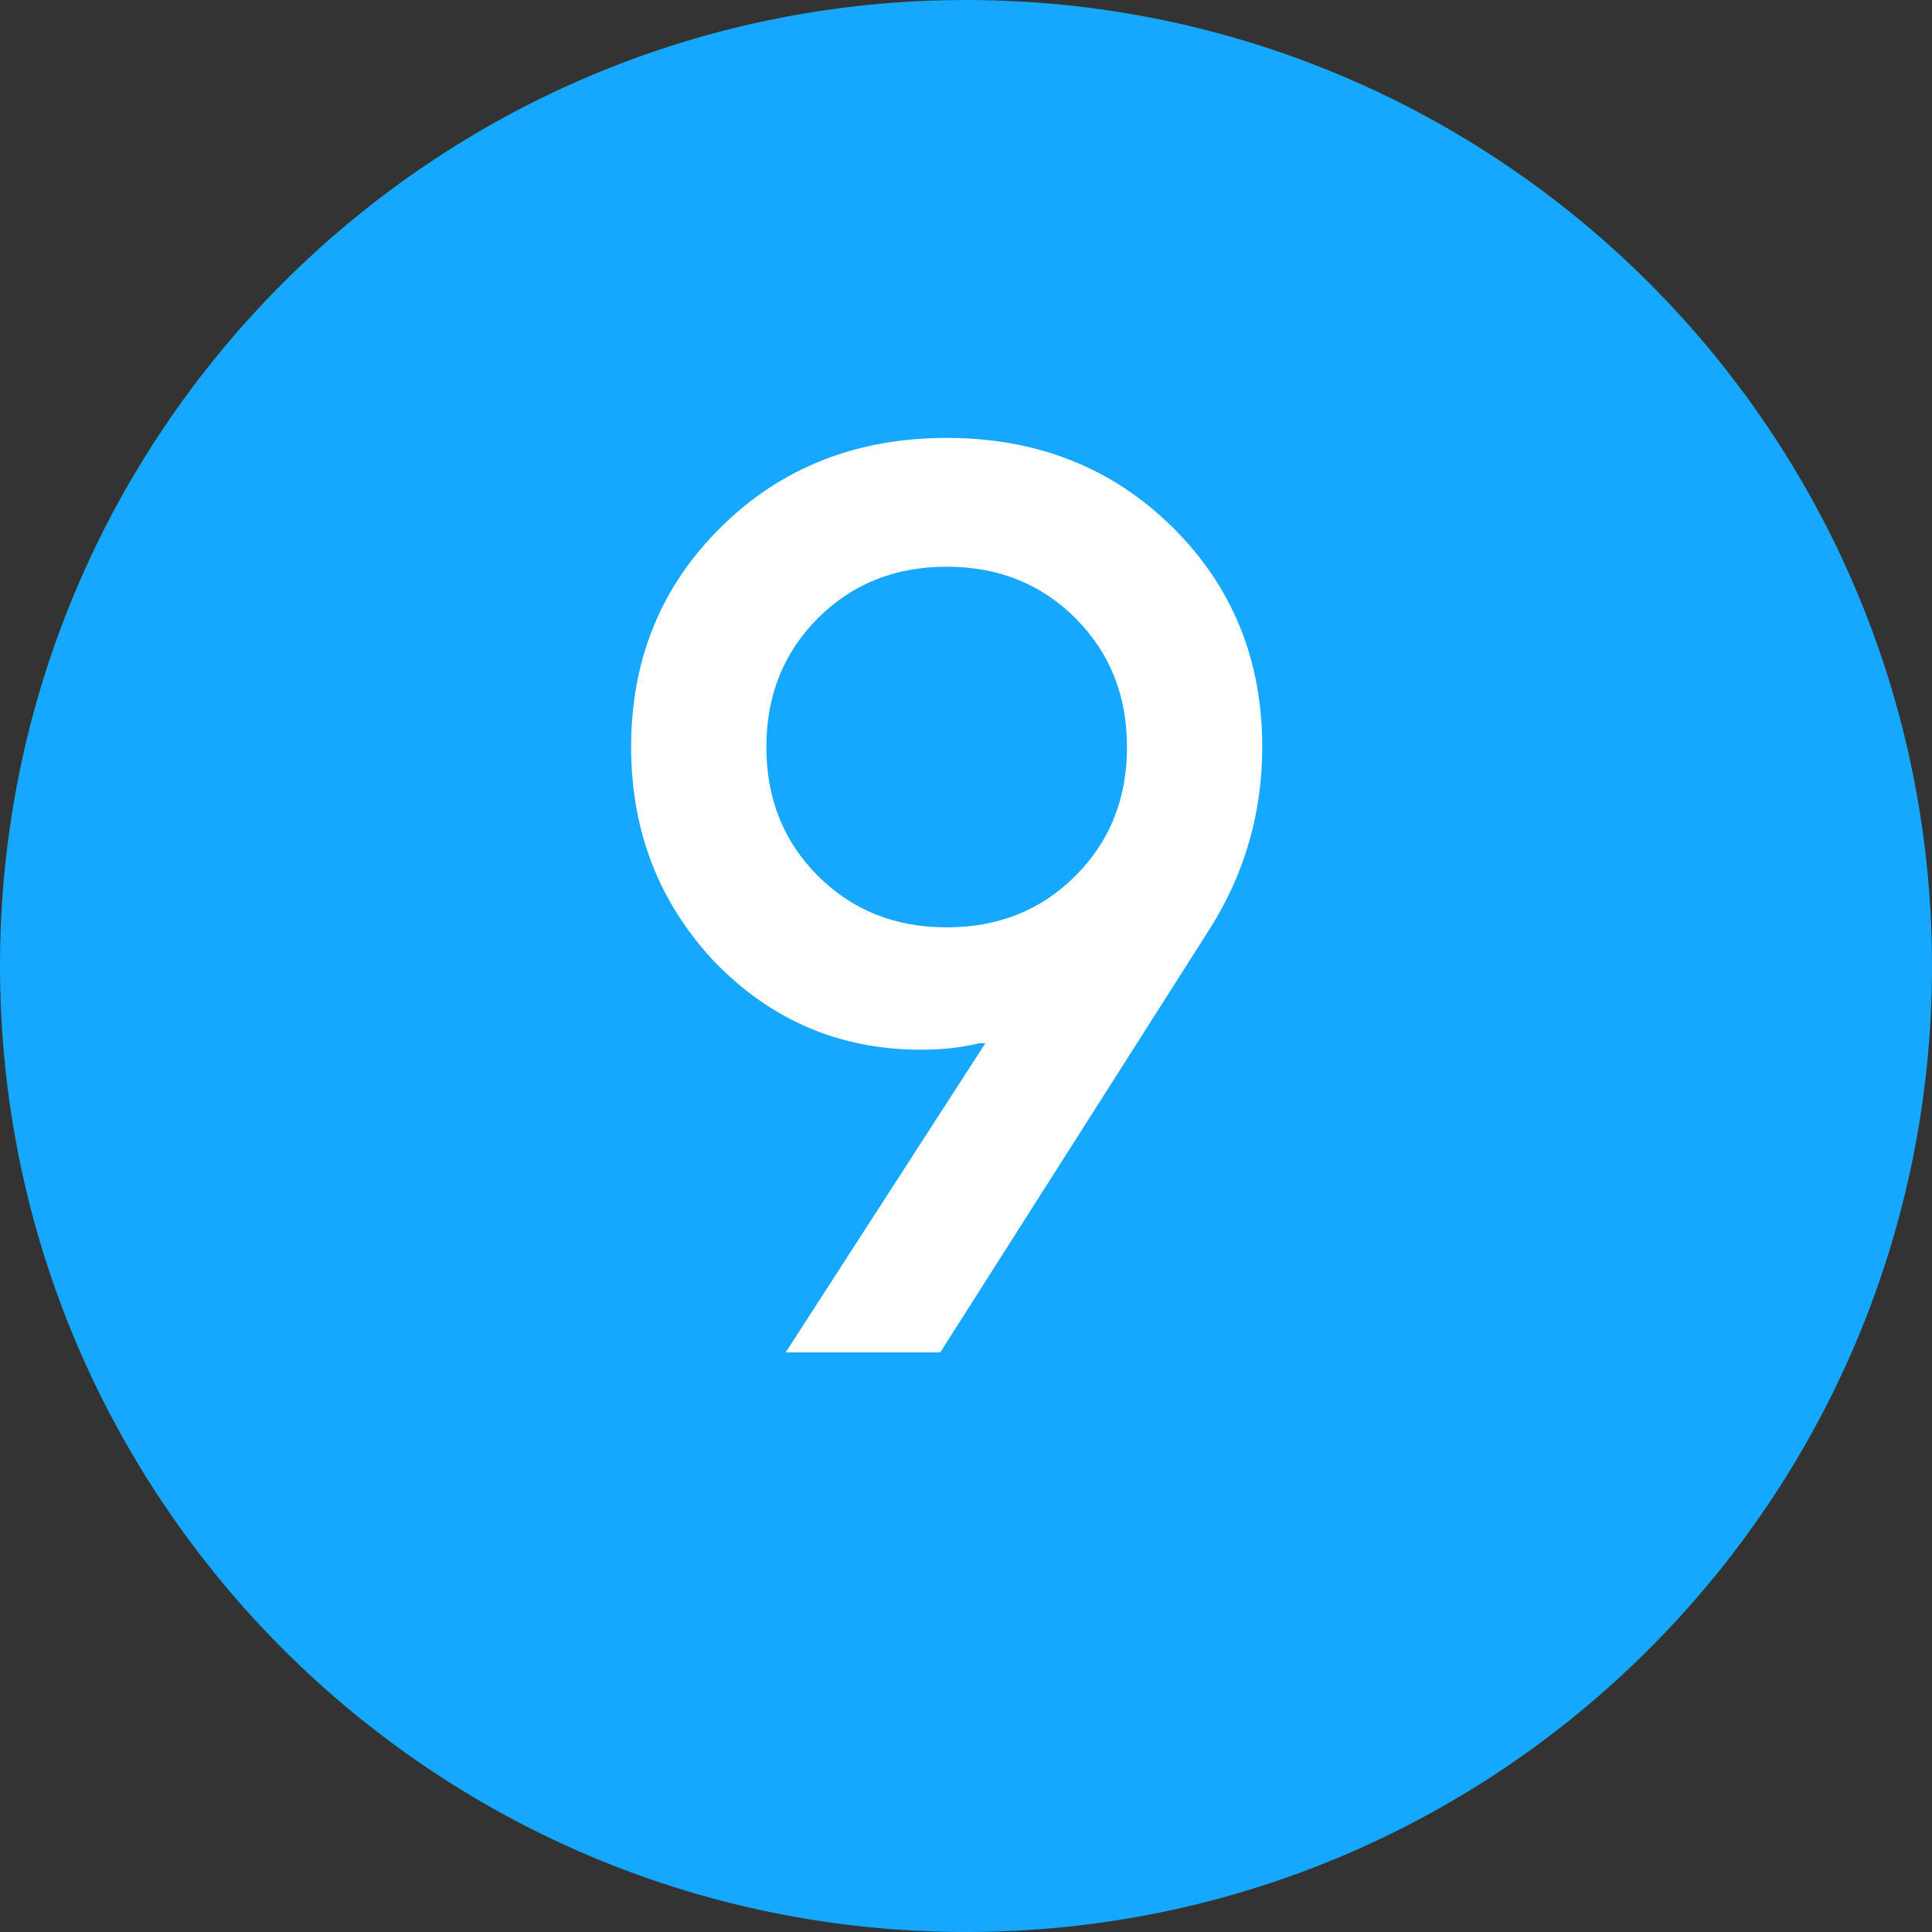
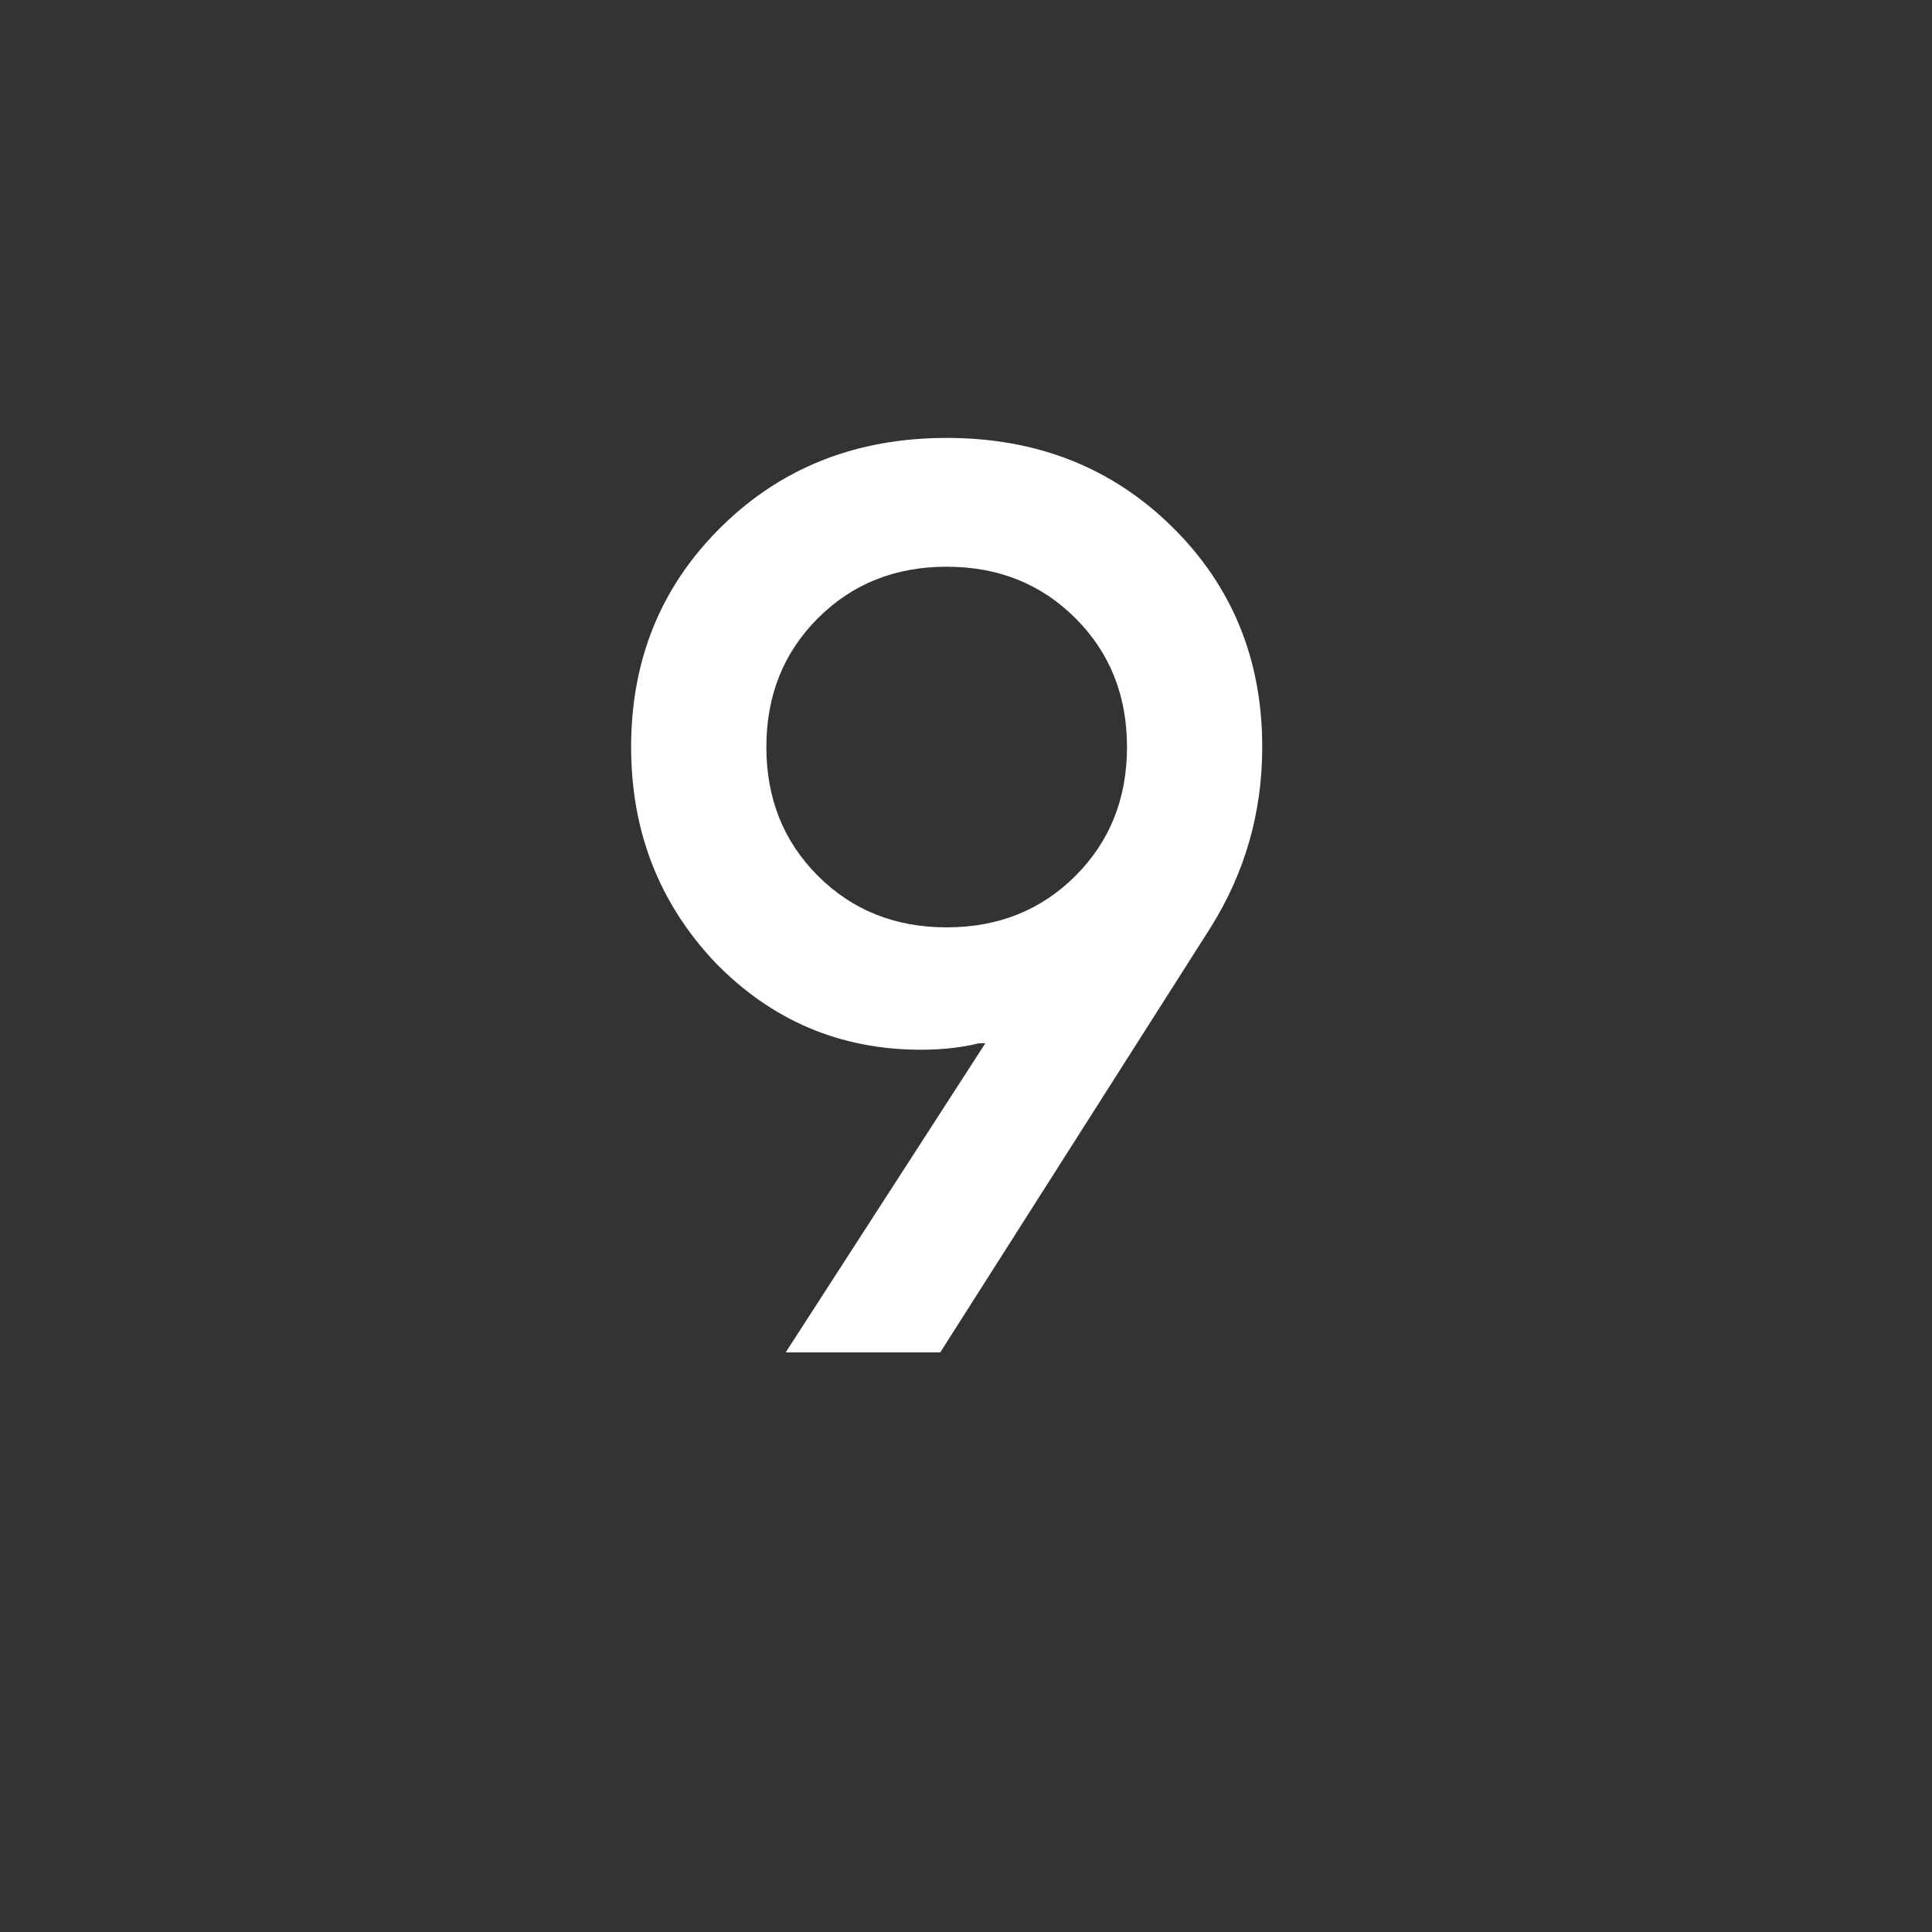
<svg xmlns="http://www.w3.org/2000/svg" width="60" height="60" viewBox="0 0 60 60" fill="none">
  <rect x="0" y="0" width="60" height="60" fill="#333333" stroke="none" />
  <g clip-path="url(#clip0_1_6)">
-     <path d="M60 30C60 13.431 46.569 0 30 0C13.431 0 0 13.431 0 30C0 46.569 13.431 60 30 60C46.569 60 60 46.569 60 30Z" fill="#16A7FF" />
    <path d="M24.4 42L30.6 32.4H30.4C29.867 32.533 29.267 32.6 28.6 32.6C26.093 32.6 23.96 31.693 22.2 29.88C20.467 28.04 19.6 25.813 19.6 23.2C19.6 20.48 20.533 18.2 22.4 16.36C24.267 14.52 26.6 13.6 29.4 13.6C32.2 13.6 34.533 14.52 36.4 16.36C38.267 18.2 39.2 20.48 39.2 23.2C39.2 25.227 38.667 27.093 37.6 28.8L29.2 42H24.4ZM25.4 27.2C26.467 28.267 27.8 28.8 29.4 28.8C31 28.8 32.333 28.267 33.4 27.2C34.467 26.133 35 24.8 35 23.2C35 21.6 34.467 20.267 33.4 19.2C32.333 18.133 31 17.6 29.4 17.6C27.8 17.6 26.467 18.133 25.4 19.2C24.333 20.267 23.8 21.6 23.8 23.2C23.8 24.8 24.333 26.133 25.4 27.2Z" fill="white" />
  </g>
  <defs>
    <clipPath id="clip0_1_6">
      <rect width="60" height="60" fill="white" />
    </clipPath>
  </defs>
</svg>